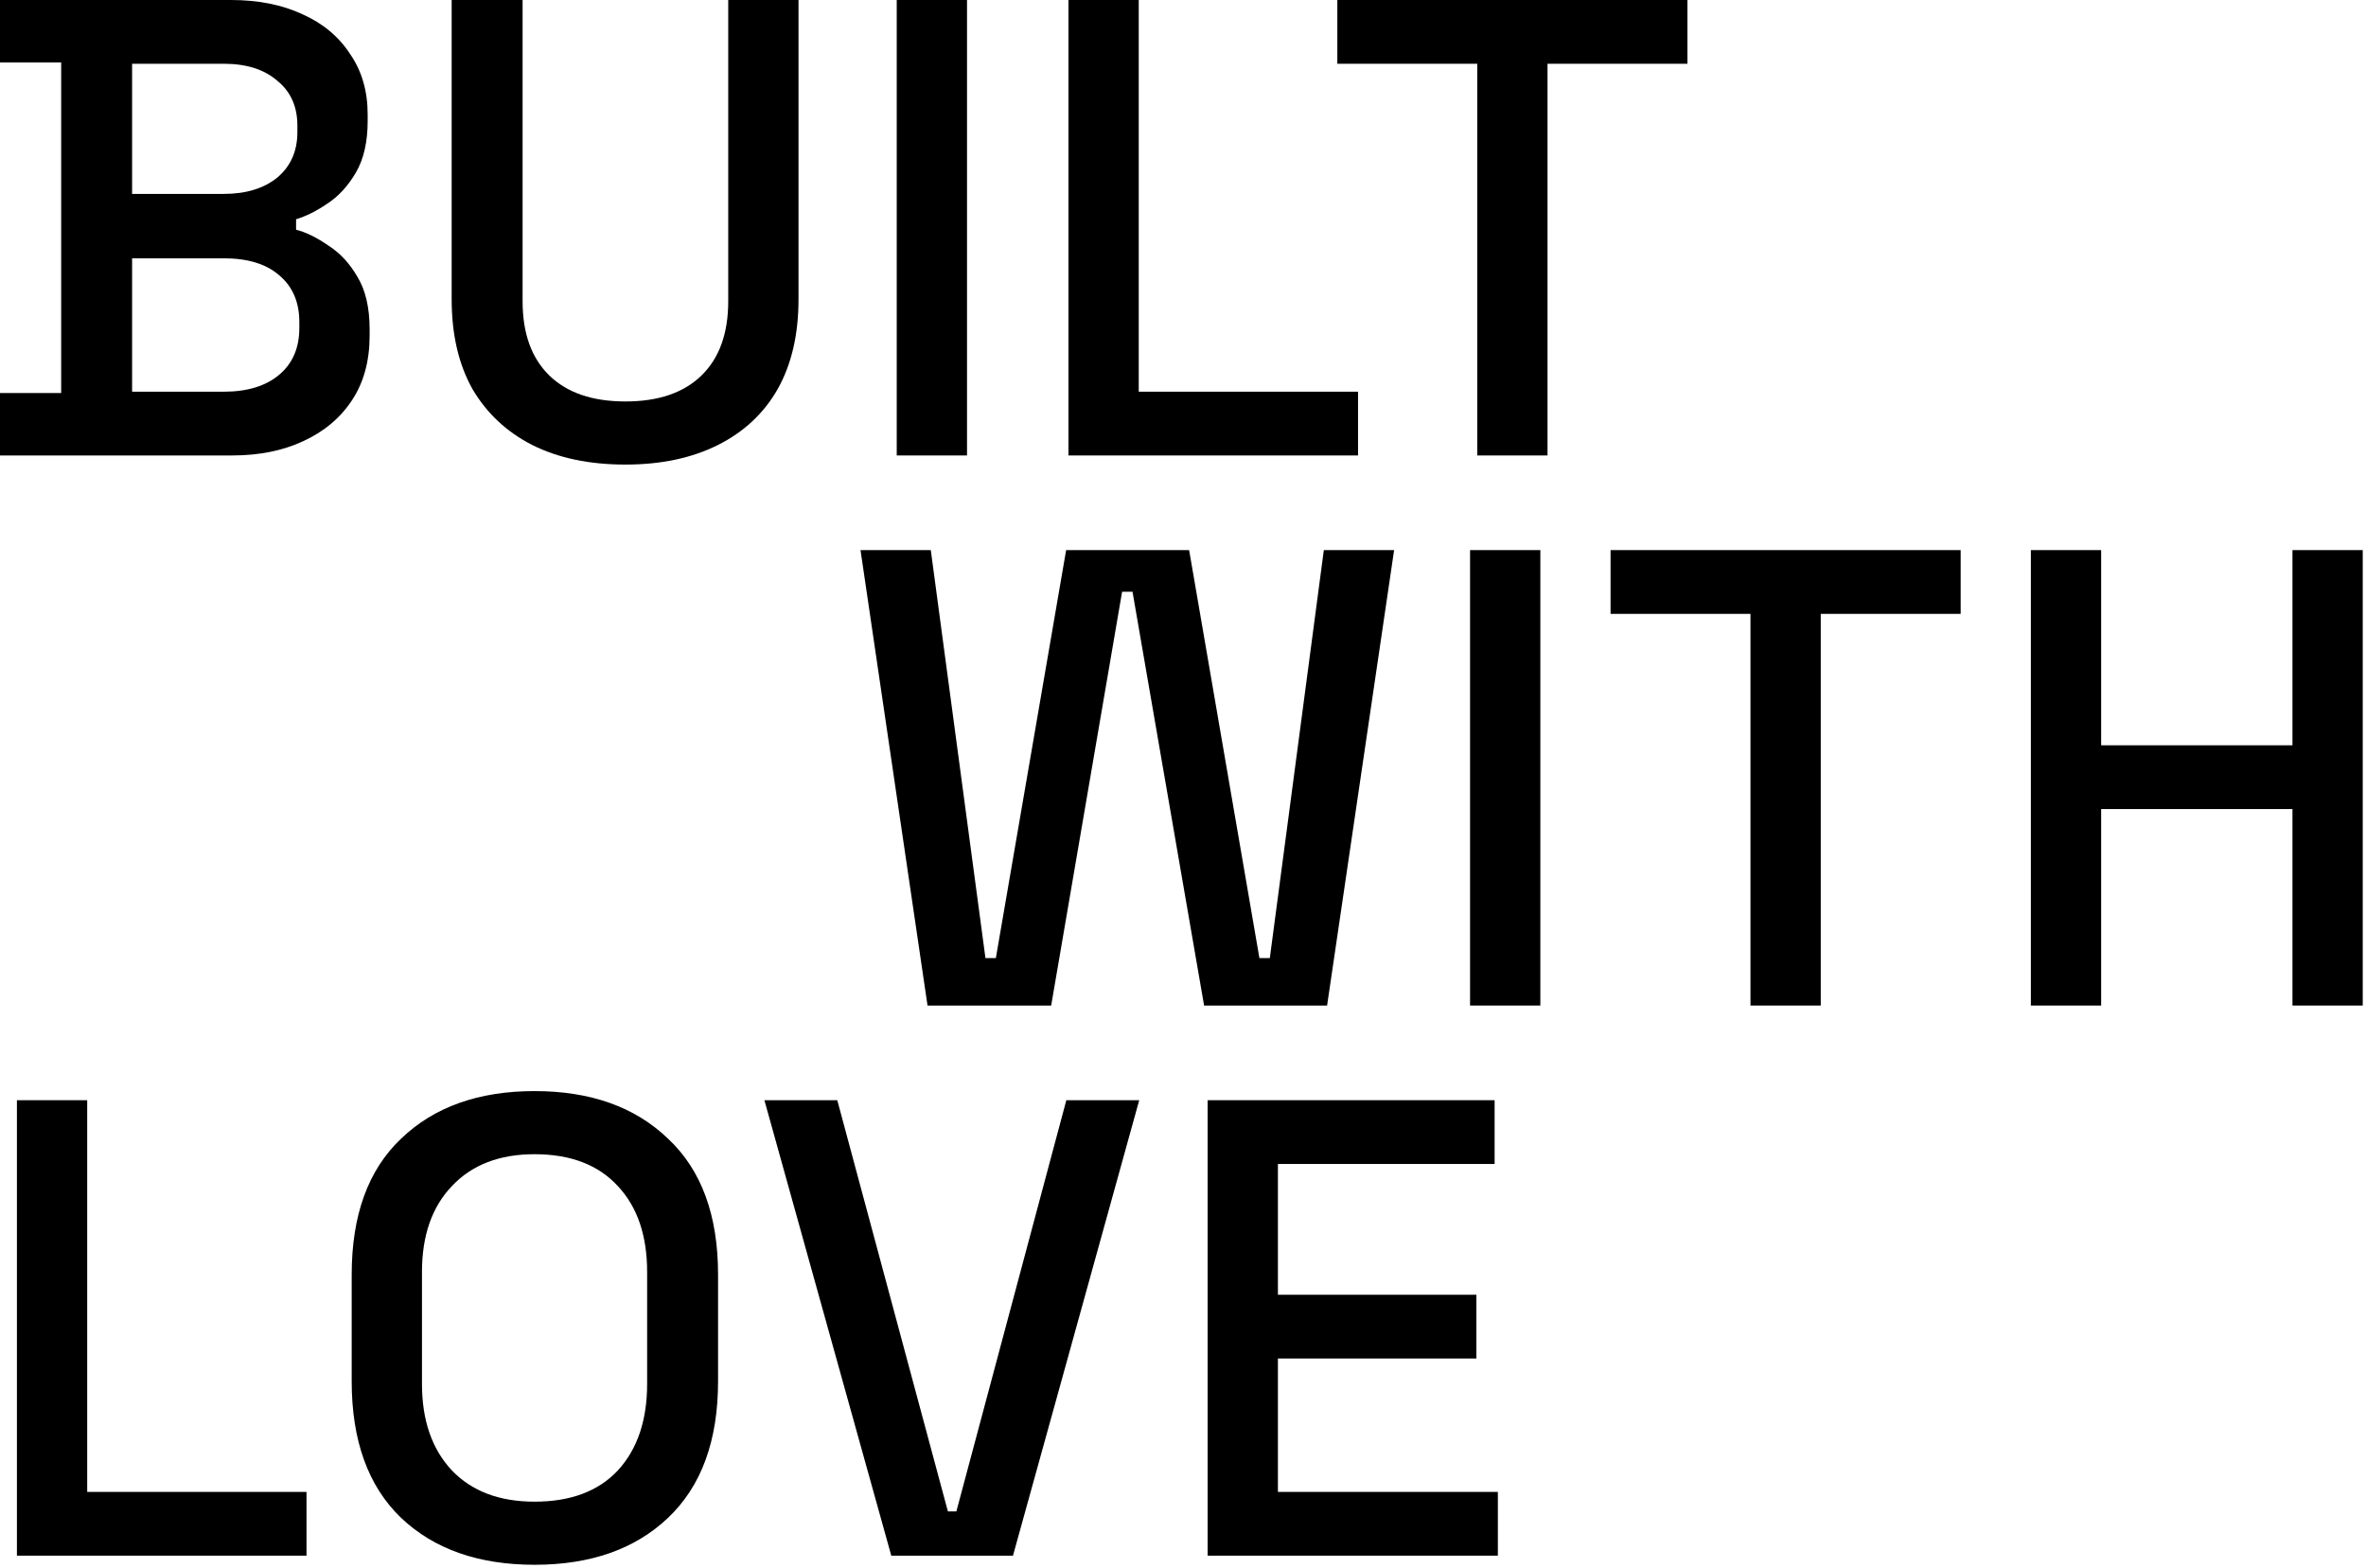
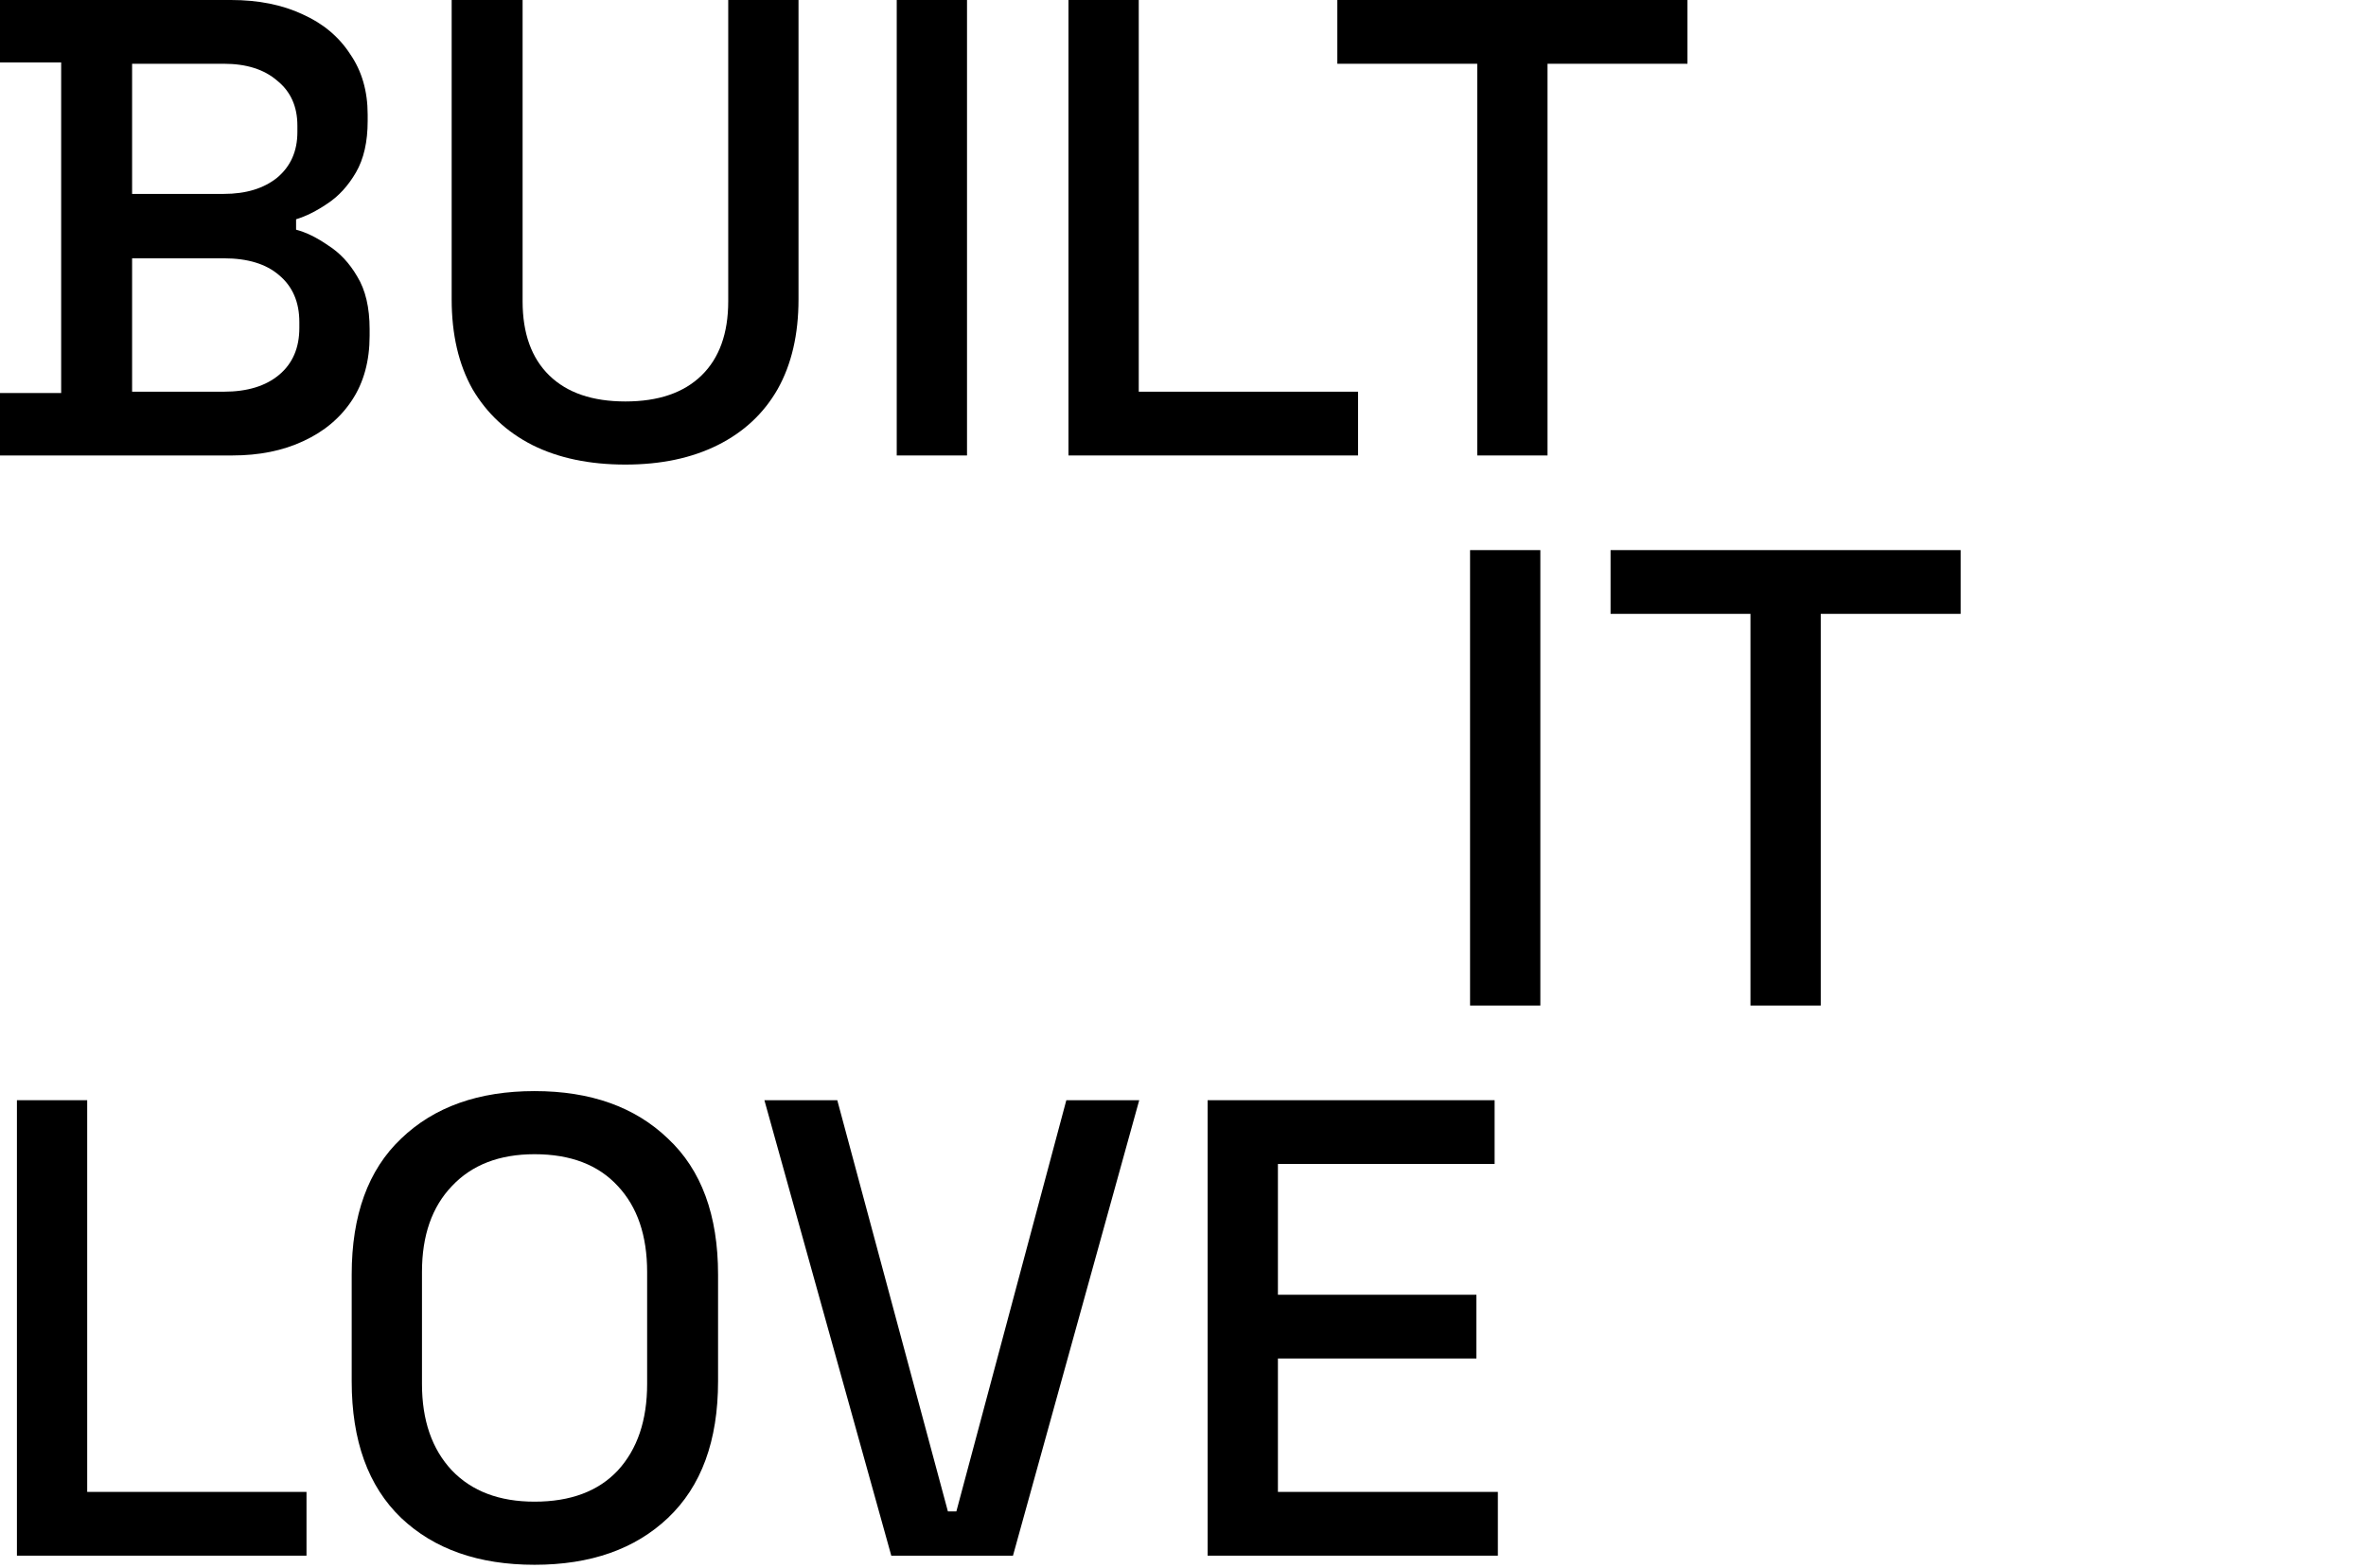
<svg xmlns="http://www.w3.org/2000/svg" fill="none" height="100%" overflow="visible" preserveAspectRatio="none" style="display: block;" viewBox="0 0 596 395" width="100%">
  <g id="Vector">
    <path d="M0 114.745V99.009H15.409V15.736H0V0H58.192C65.077 0 71.087 1.202 76.224 3.606C81.36 5.901 85.349 9.234 88.19 13.605C91.14 17.867 92.616 22.949 92.616 28.85V30.489C92.616 35.735 91.632 40.051 89.665 43.439C87.698 46.827 85.294 49.45 82.453 51.307C79.721 53.165 77.098 54.477 74.584 55.242V57.864C77.098 58.52 79.775 59.831 82.617 61.798C85.567 63.656 88.026 66.279 89.993 69.667C92.069 73.054 93.108 77.48 93.108 82.944V84.584C93.108 90.922 91.632 96.331 88.682 100.812C85.731 105.292 81.633 108.735 76.388 111.139C71.251 113.543 65.295 114.745 58.52 114.745H0ZM33.276 98.681H56.389C62.29 98.681 66.935 97.26 70.322 94.419C73.71 91.578 75.404 87.643 75.404 82.617V81.141C75.404 76.114 73.71 72.18 70.322 69.339C67.044 66.498 62.4 65.077 56.389 65.077H33.276V98.681ZM33.276 48.849H56.389C61.962 48.849 66.443 47.483 69.831 44.751C73.218 41.909 74.912 38.084 74.912 33.276V31.637C74.912 26.828 73.218 23.058 69.831 20.326C66.552 17.485 62.072 16.064 56.389 16.064H33.276V48.849Z" fill="black" />
    <path d="M157.543 117.04C148.472 117.04 140.659 115.401 134.102 112.122C127.654 108.844 122.627 104.145 119.021 98.025C115.524 91.796 113.776 84.256 113.776 75.404V0H131.643V75.896C131.643 83.983 133.883 90.212 138.364 94.583C142.844 98.954 149.237 101.14 157.543 101.14C165.848 101.14 172.241 98.954 176.722 94.583C181.202 90.212 183.442 83.983 183.442 75.896V0H201.146V75.404C201.146 84.256 199.397 91.796 195.9 98.025C192.403 104.145 187.376 108.844 180.82 112.122C174.263 115.401 166.504 117.04 157.543 117.04Z" fill="black" />
    <path d="M225.889 114.745V0H243.593V114.745H225.889Z" fill="black" />
    <path d="M269.149 114.745V0H286.853V98.681H342.094V114.745H269.149Z" fill="black" />
    <path d="M372.12 114.745V16.064H336.877V0H425.067V16.064H389.823V114.745H372.12Z" fill="black" />
-     <path d="M233.648 253.333L216.764 138.588H234.467L248.237 241.367H250.86L268.563 138.588H299.544L317.248 241.367H319.871L333.476 138.588H351.18L334.296 253.333H303.315L285.283 149.079H282.66L264.793 253.333H233.648Z" fill="black" />
    <path d="M370.312 253.333V138.588H388.016V253.333H370.312Z" fill="black" />
    <path d="M440.947 253.333V154.653H405.704V138.588H493.894V154.653H458.651V253.333H440.947Z" fill="black" />
-     <path d="M511.579 253.333V138.588H529.283V187.765H577.476V138.588H595.179V253.333H577.476V203.829H529.283V253.333H511.579Z" fill="black" />
    <path d="M4.262 391.922V277.176H21.965V375.857H77.207V391.922H4.262Z" fill="black" />
    <path d="M134.655 394.216C120.558 394.216 109.357 390.282 101.051 382.414C92.746 374.437 88.593 362.962 88.593 347.991V321.107C88.593 306.136 92.746 294.716 101.051 286.848C109.357 278.87 120.558 274.882 134.655 274.882C148.752 274.882 159.954 278.87 168.259 286.848C176.674 294.716 180.881 306.136 180.881 321.107V347.991C180.881 362.962 176.674 374.437 168.259 382.414C159.954 390.282 148.752 394.216 134.655 394.216ZM134.655 378.316C143.725 378.316 150.719 375.693 155.637 370.448C160.555 365.093 163.014 357.826 163.014 348.646V320.452C163.014 311.272 160.555 304.06 155.637 298.814C150.719 293.459 143.725 290.782 134.655 290.782C125.803 290.782 118.864 293.459 113.837 298.814C108.81 304.06 106.297 311.272 106.297 320.452V348.646C106.297 357.826 108.81 365.093 113.837 370.448C118.864 375.693 125.803 378.316 134.655 378.316Z" fill="black" />
    <path d="M224.517 391.922L192.553 277.176H210.912L238.779 380.775H240.91L268.612 277.176H286.972L255.171 391.922H224.517Z" fill="black" />
    <path d="M304.206 391.922V277.176H376.496V293.241H321.91V326.189H371.906V342.253H321.91V375.857H377.315V391.922H304.206Z" fill="black" />
  </g>
</svg>